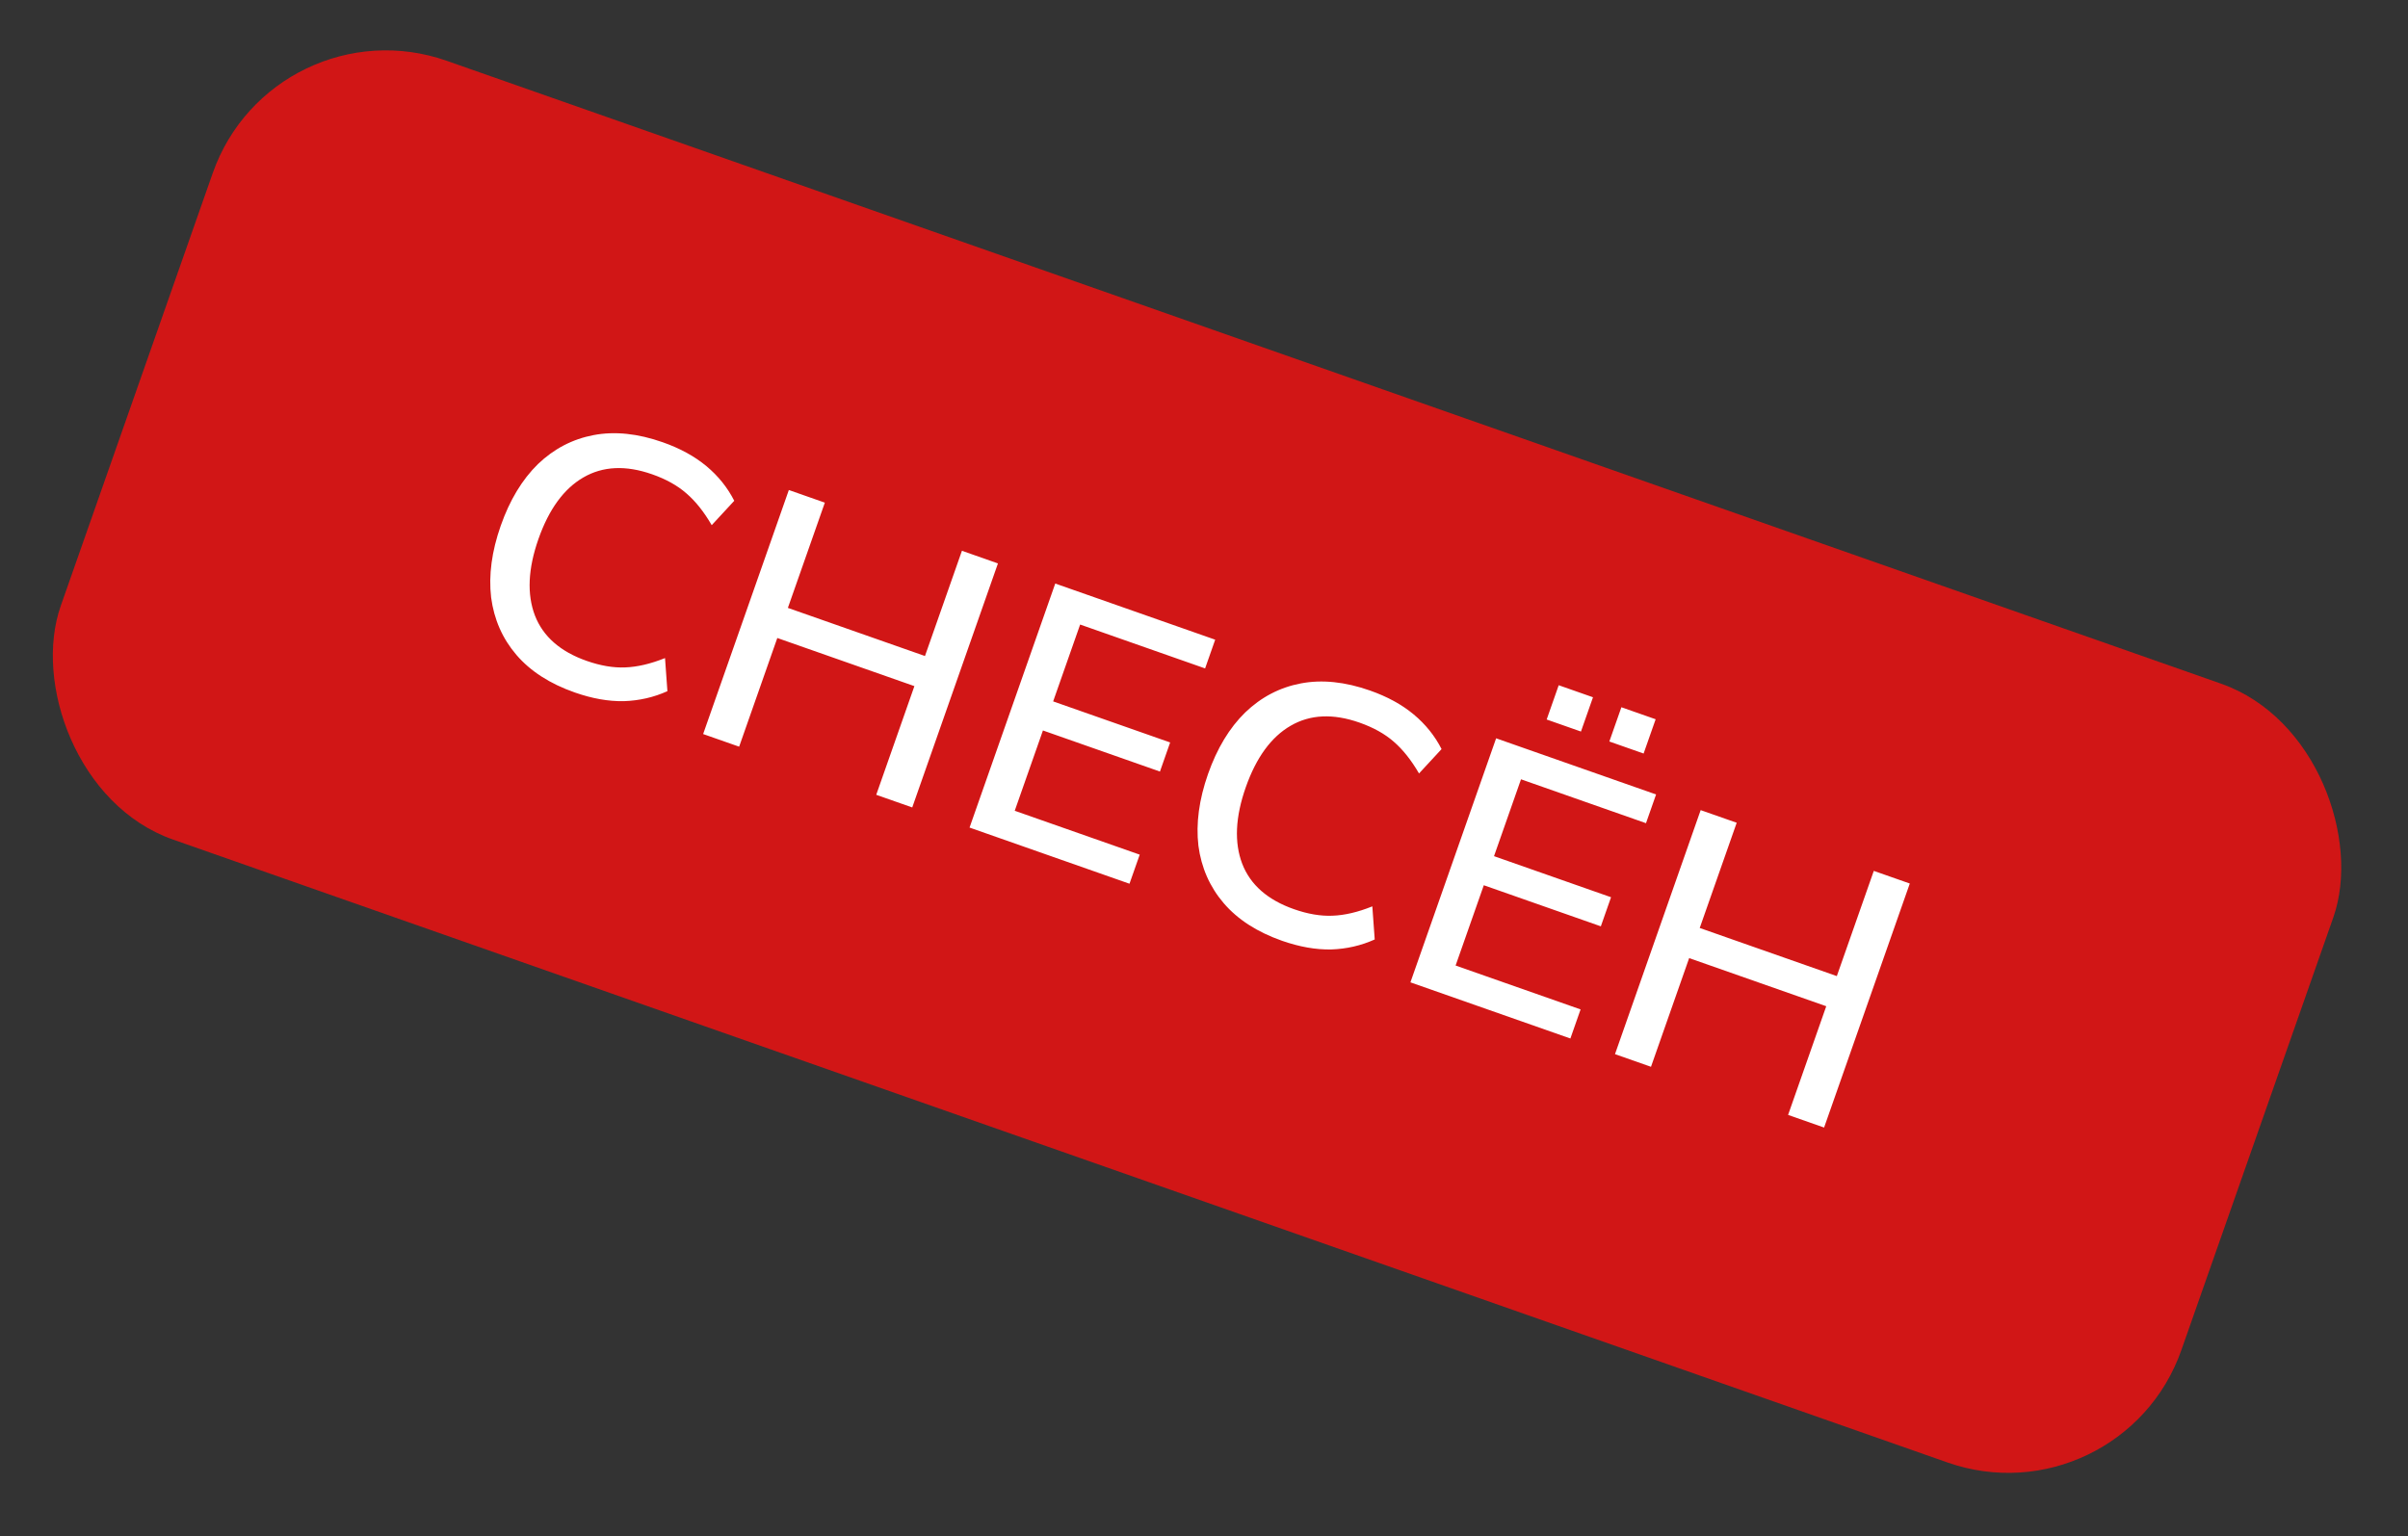
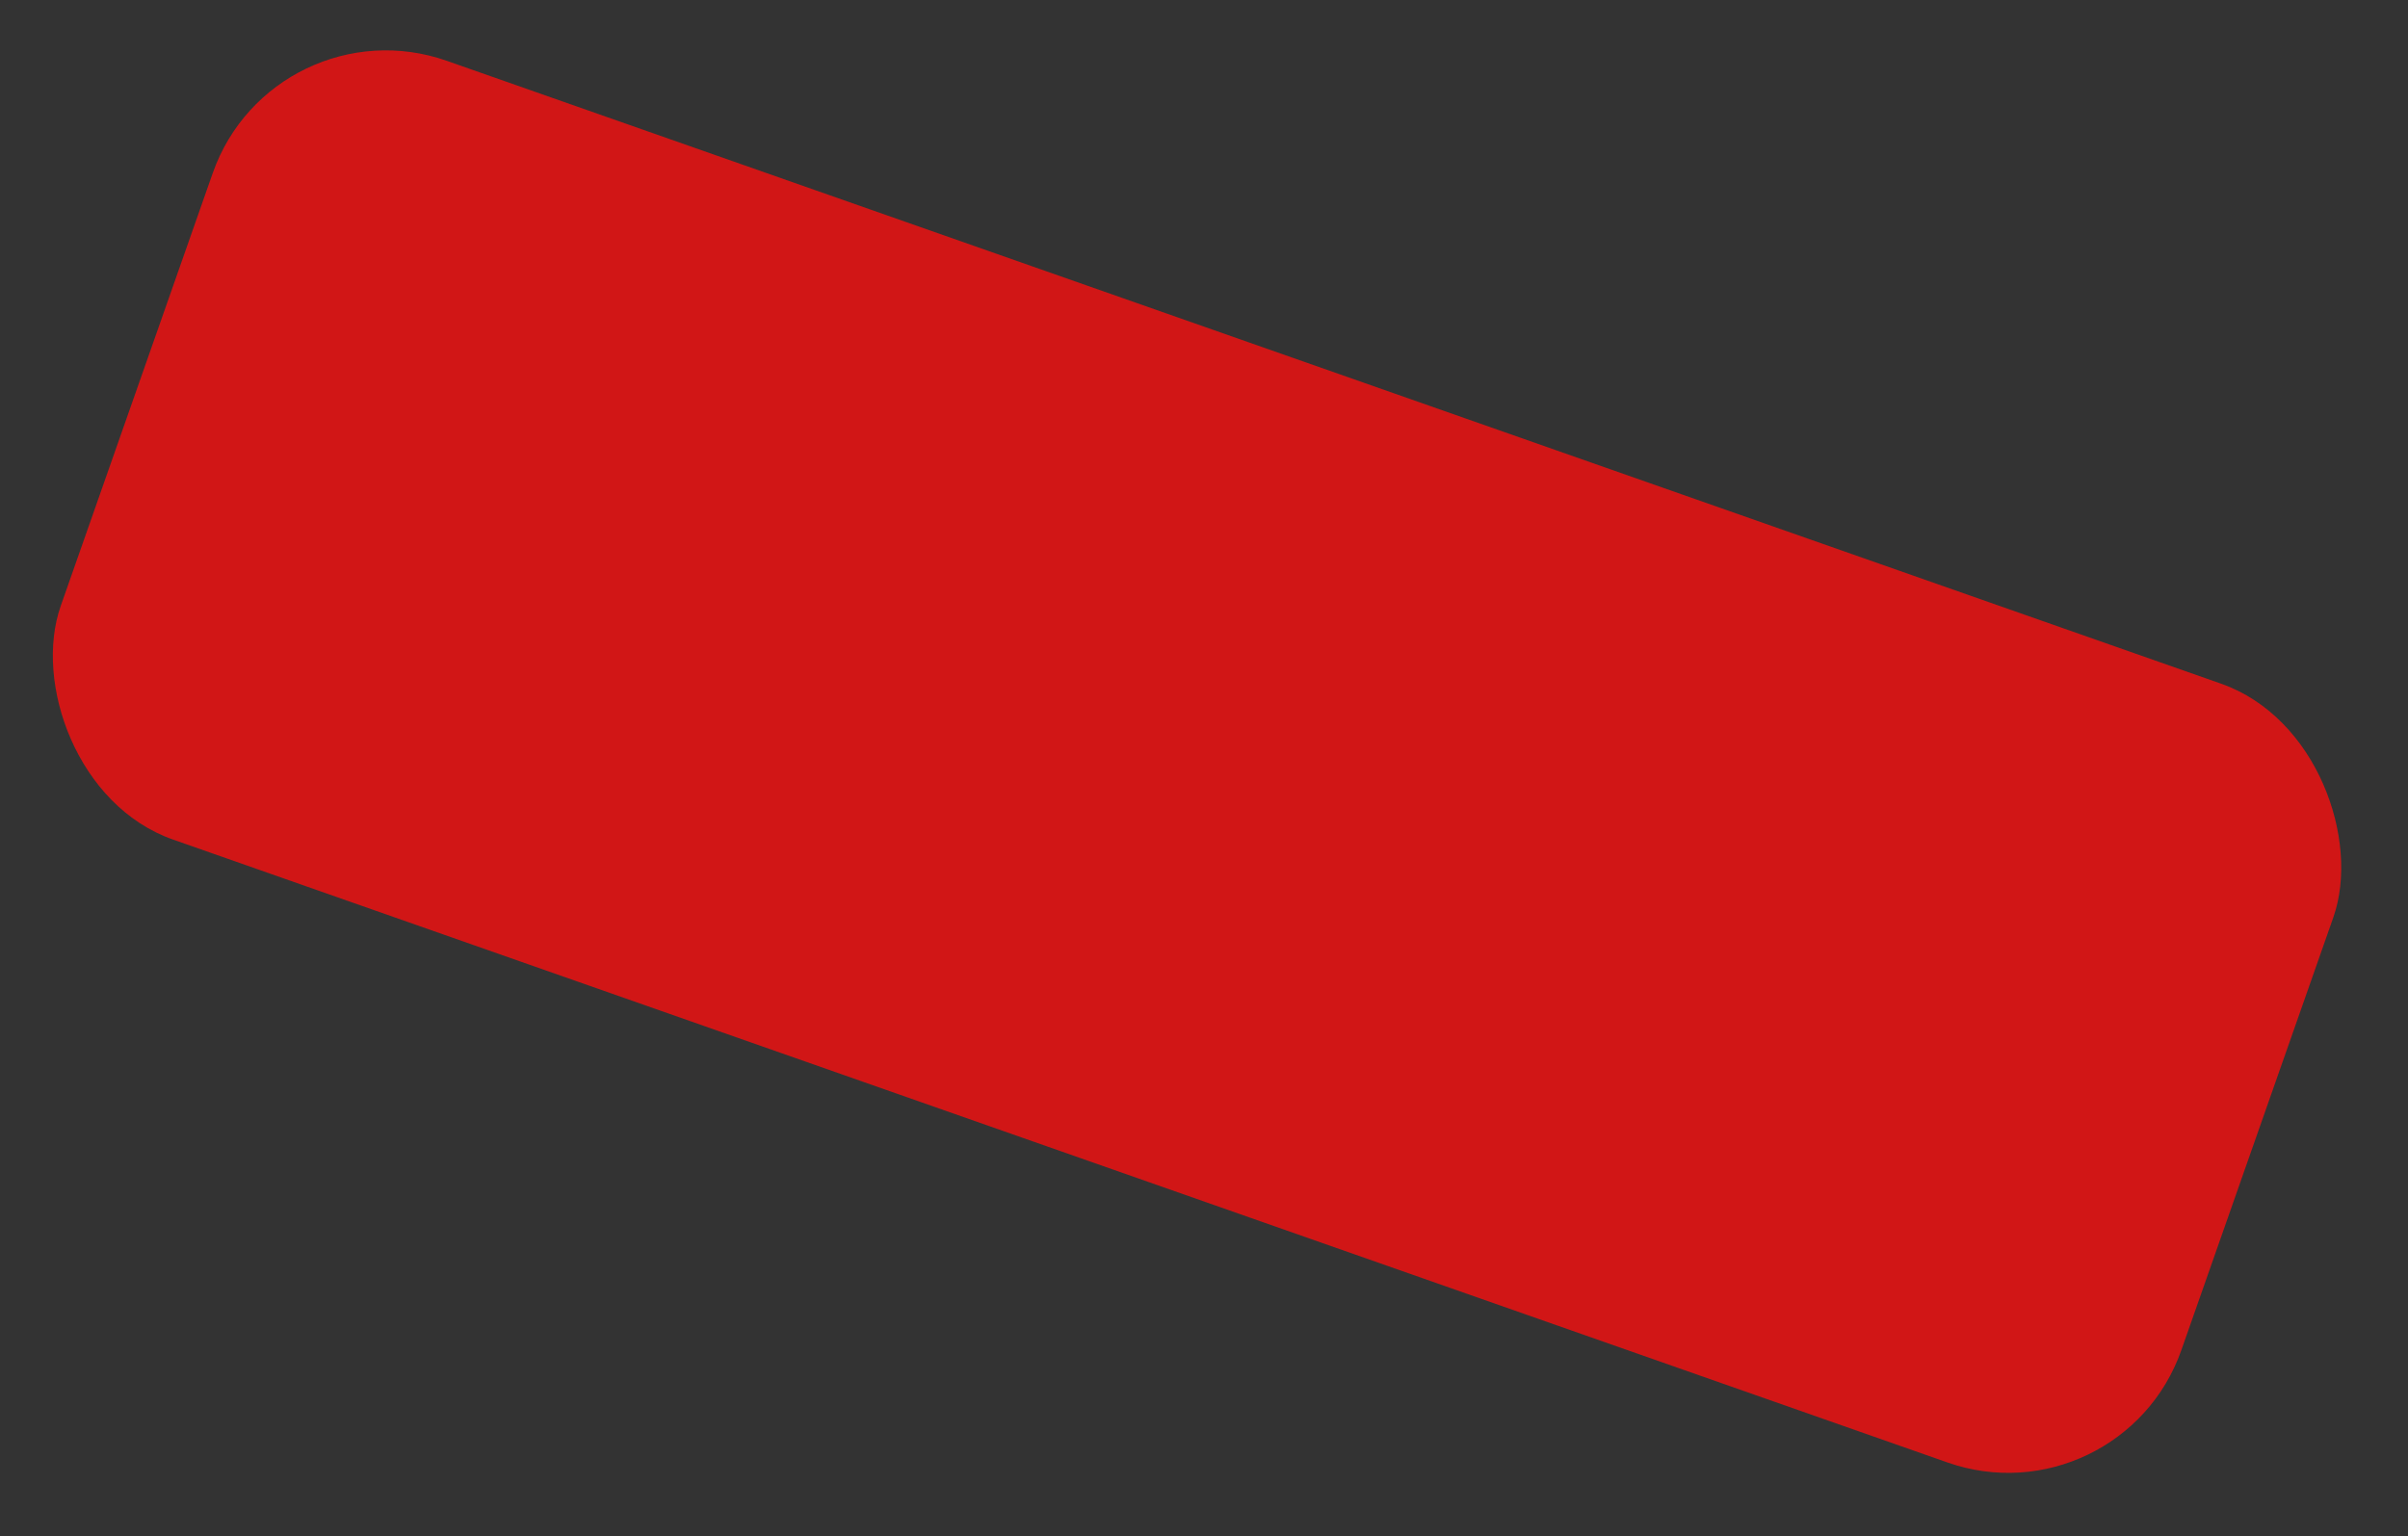
<svg xmlns="http://www.w3.org/2000/svg" width="105" height="67" viewBox="0 0 105 67" fill="none">
  <rect x="0" y="0" width="105" height="67" fill="#333333" stroke="none" />
  <rect x="11.927" width="98" height="36" rx="8" transform="rotate(19.347 11.927 0)" fill="#D11616" />
-   <path d="M25.063 30.201C23.976 29.82 23.128 29.273 22.518 28.562C21.909 27.851 21.541 27.015 21.415 26.055C21.302 25.088 21.442 24.046 21.834 22.929C22.226 21.812 22.767 20.916 23.455 20.242C24.154 19.572 24.964 19.15 25.884 18.976C26.805 18.801 27.808 18.905 28.895 19.287C29.65 19.552 30.285 19.899 30.802 20.329C31.318 20.759 31.723 21.263 32.017 21.841L31.034 22.904C30.696 22.321 30.327 21.858 29.927 21.515C29.538 21.174 29.042 20.898 28.438 20.686C27.291 20.283 26.291 20.328 25.44 20.821C24.589 21.313 23.935 22.209 23.479 23.507C23.023 24.805 22.972 25.918 23.325 26.844C23.681 27.761 24.433 28.42 25.581 28.823C26.185 29.035 26.745 29.13 27.261 29.108C27.788 29.089 28.367 28.954 28.998 28.701L29.102 30.144C28.511 30.412 27.878 30.557 27.203 30.58C26.531 30.593 25.818 30.466 25.063 30.201ZM30.66 32.014L34.397 21.371L35.967 21.922L34.355 26.512L40.333 28.611L41.945 24.021L43.515 24.573L39.778 35.215L38.208 34.664L39.872 29.924L33.894 27.825L32.23 32.565L30.66 32.014ZM42.277 36.093L46.014 25.45L52.988 27.899L52.548 29.152L47.099 27.238L45.922 30.59L51.024 32.381L50.579 33.65L45.477 31.858L44.247 35.36L49.697 37.274L49.251 38.542L42.277 36.093ZM55.904 41.031C54.818 40.649 53.969 40.102 53.36 39.391C52.751 38.679 52.383 37.844 52.256 36.884C52.144 35.917 52.283 34.875 52.675 33.758C53.068 32.641 53.608 31.745 54.297 31.072C54.996 30.401 55.806 29.979 56.726 29.805C57.646 29.63 58.65 29.734 59.737 30.116C60.492 30.381 61.127 30.728 61.643 31.158C62.159 31.588 62.565 32.092 62.859 32.67L61.876 33.733C61.537 33.15 61.169 32.687 60.769 32.343C60.38 32.003 59.883 31.727 59.279 31.515C58.132 31.112 57.133 31.157 56.282 31.65C55.43 32.142 54.777 33.038 54.321 34.336C53.865 35.634 53.814 36.747 54.167 37.673C54.523 38.59 55.275 39.249 56.422 39.652C57.026 39.864 57.586 39.959 58.103 39.937C58.63 39.919 59.209 39.783 59.84 39.529L59.944 40.973C59.352 41.241 58.719 41.386 58.044 41.409C57.373 41.422 56.659 41.295 55.904 41.031ZM61.501 42.843L65.238 32.2L72.213 34.649L71.773 35.902L66.323 33.988L65.146 37.34L70.249 39.131L69.804 40.4L64.701 38.608L63.471 42.11L68.921 44.024L68.476 45.292L61.501 42.843ZM70.175 32.339L70.7 30.845L72.194 31.369L71.669 32.864L70.175 32.339ZM67.442 31.38L67.967 29.885L69.462 30.41L68.937 31.905L67.442 31.38ZM70.421 45.975L74.157 35.332L75.728 35.883L74.116 40.472L80.094 42.571L81.706 37.982L83.276 38.533L79.539 49.176L77.969 48.625L79.633 43.885L73.655 41.786L71.991 46.526L70.421 45.975Z" fill="white" />
</svg>